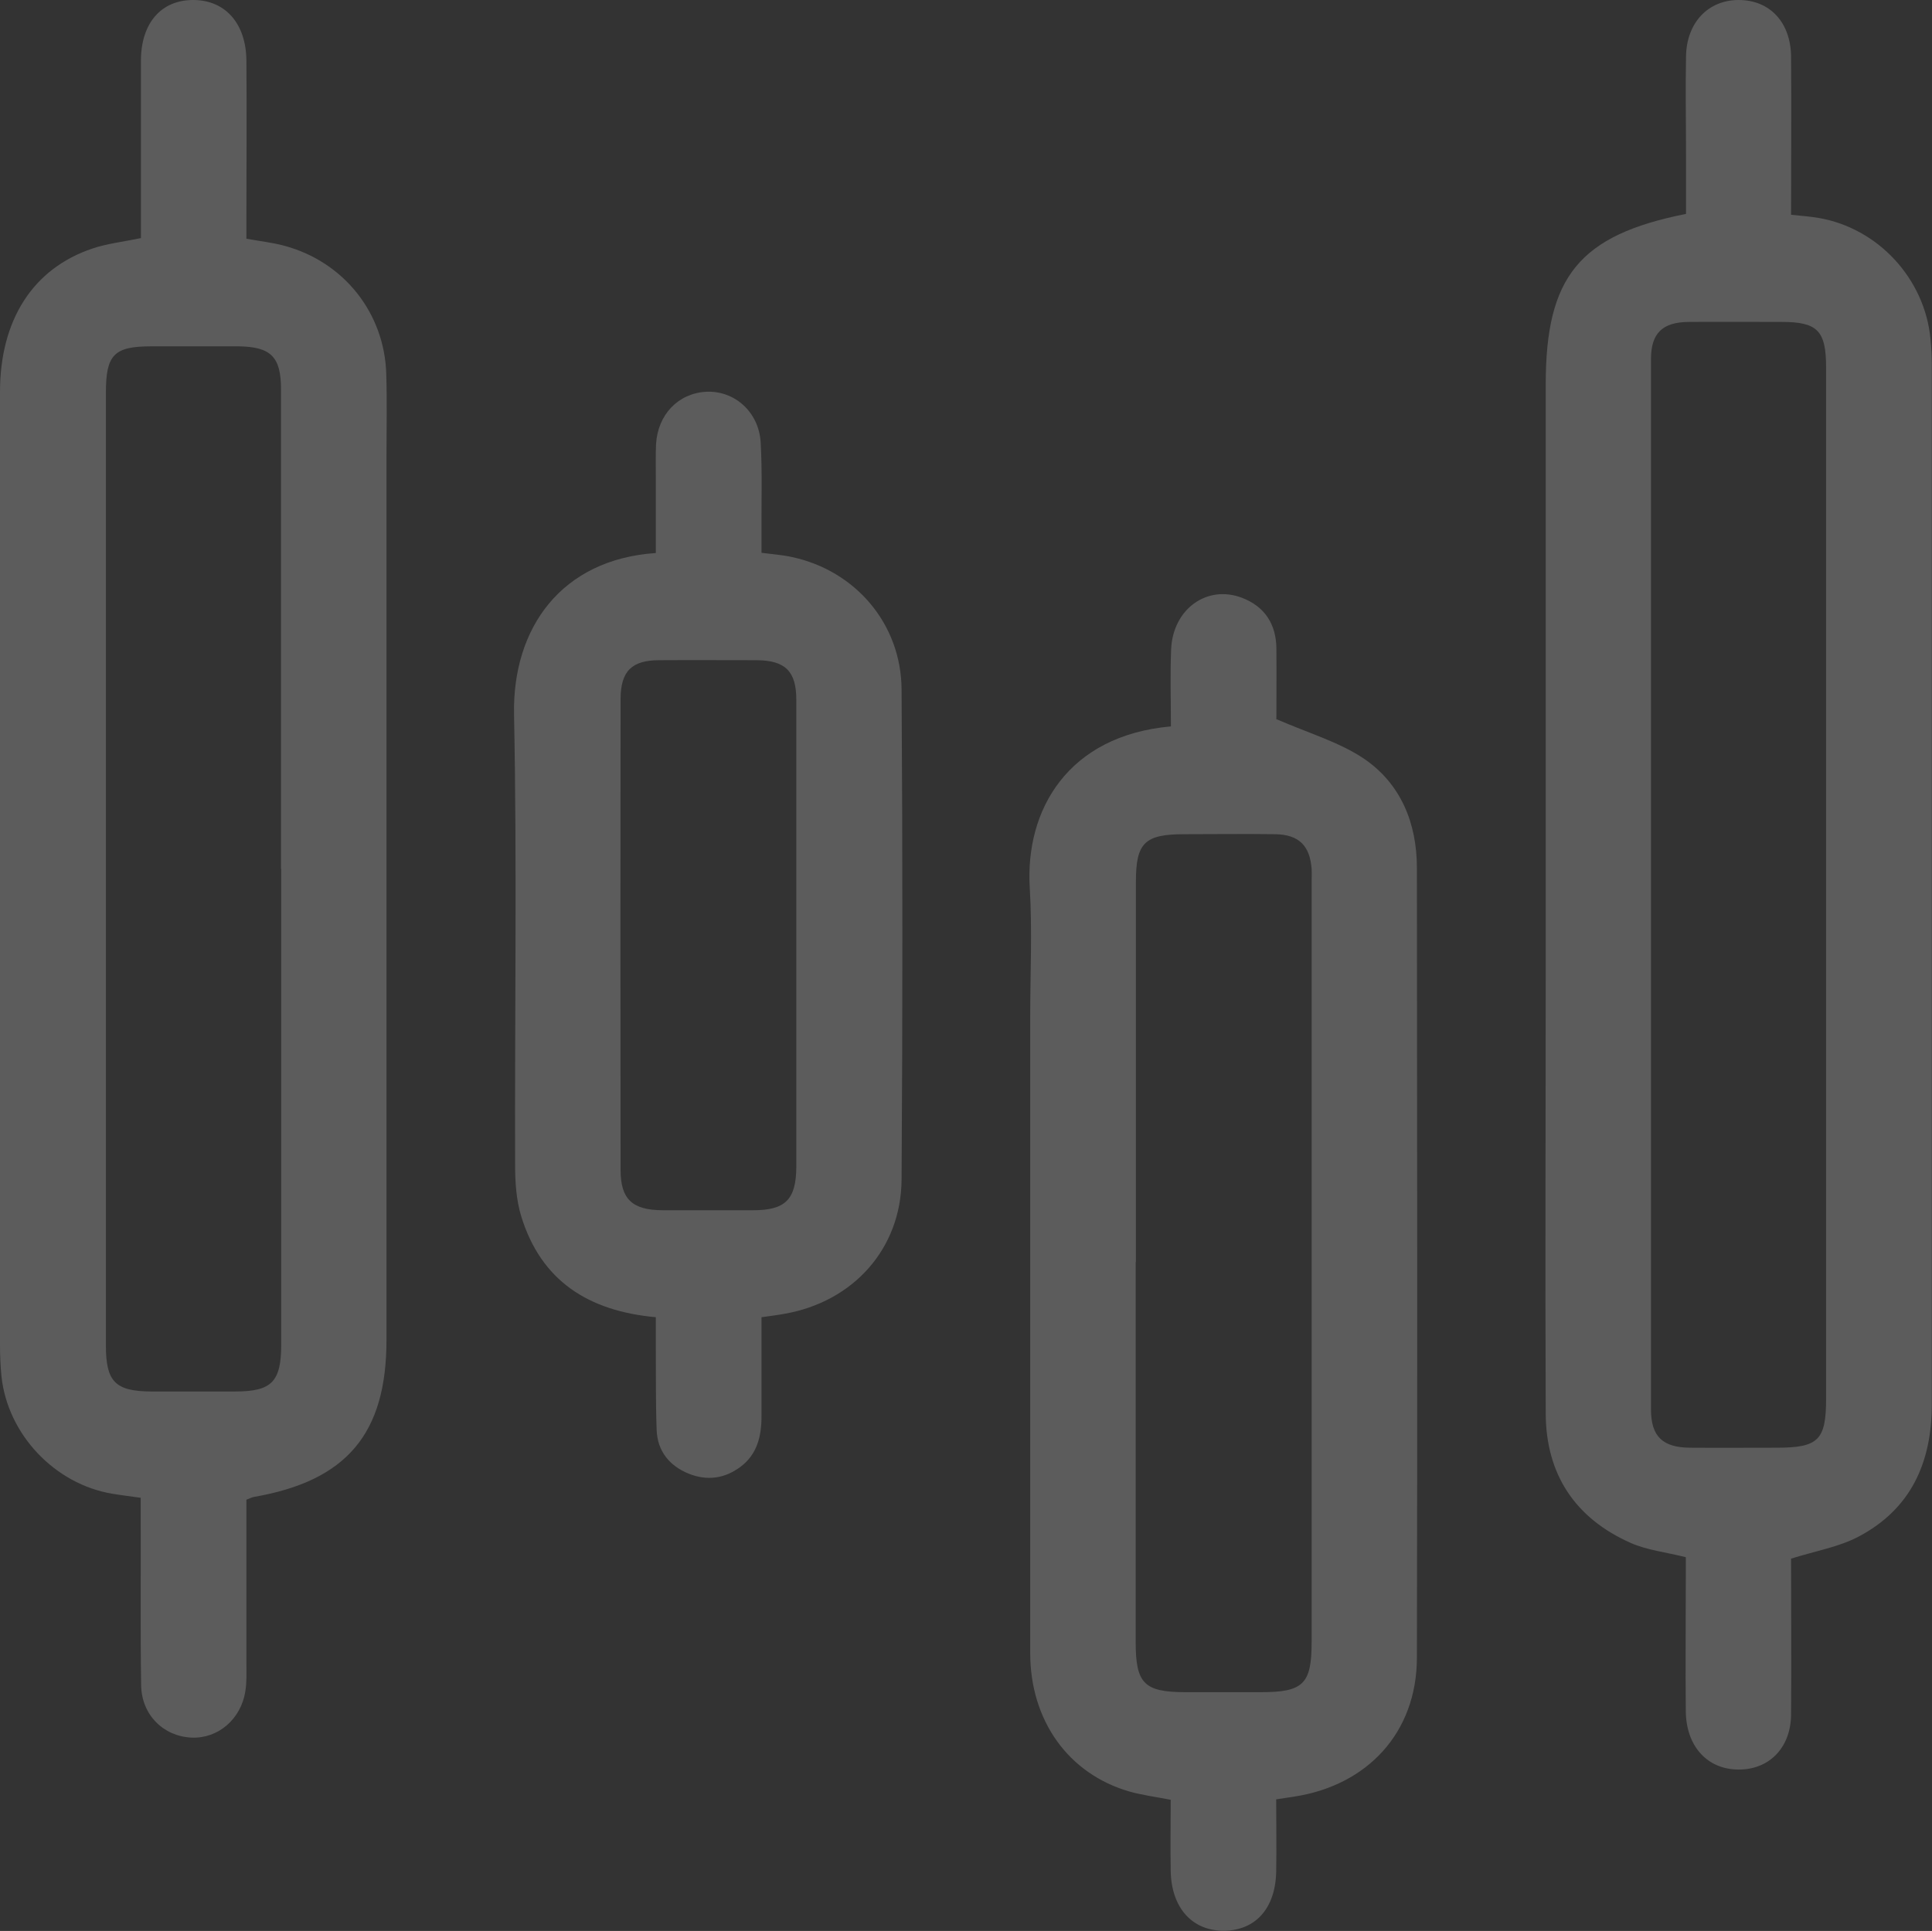
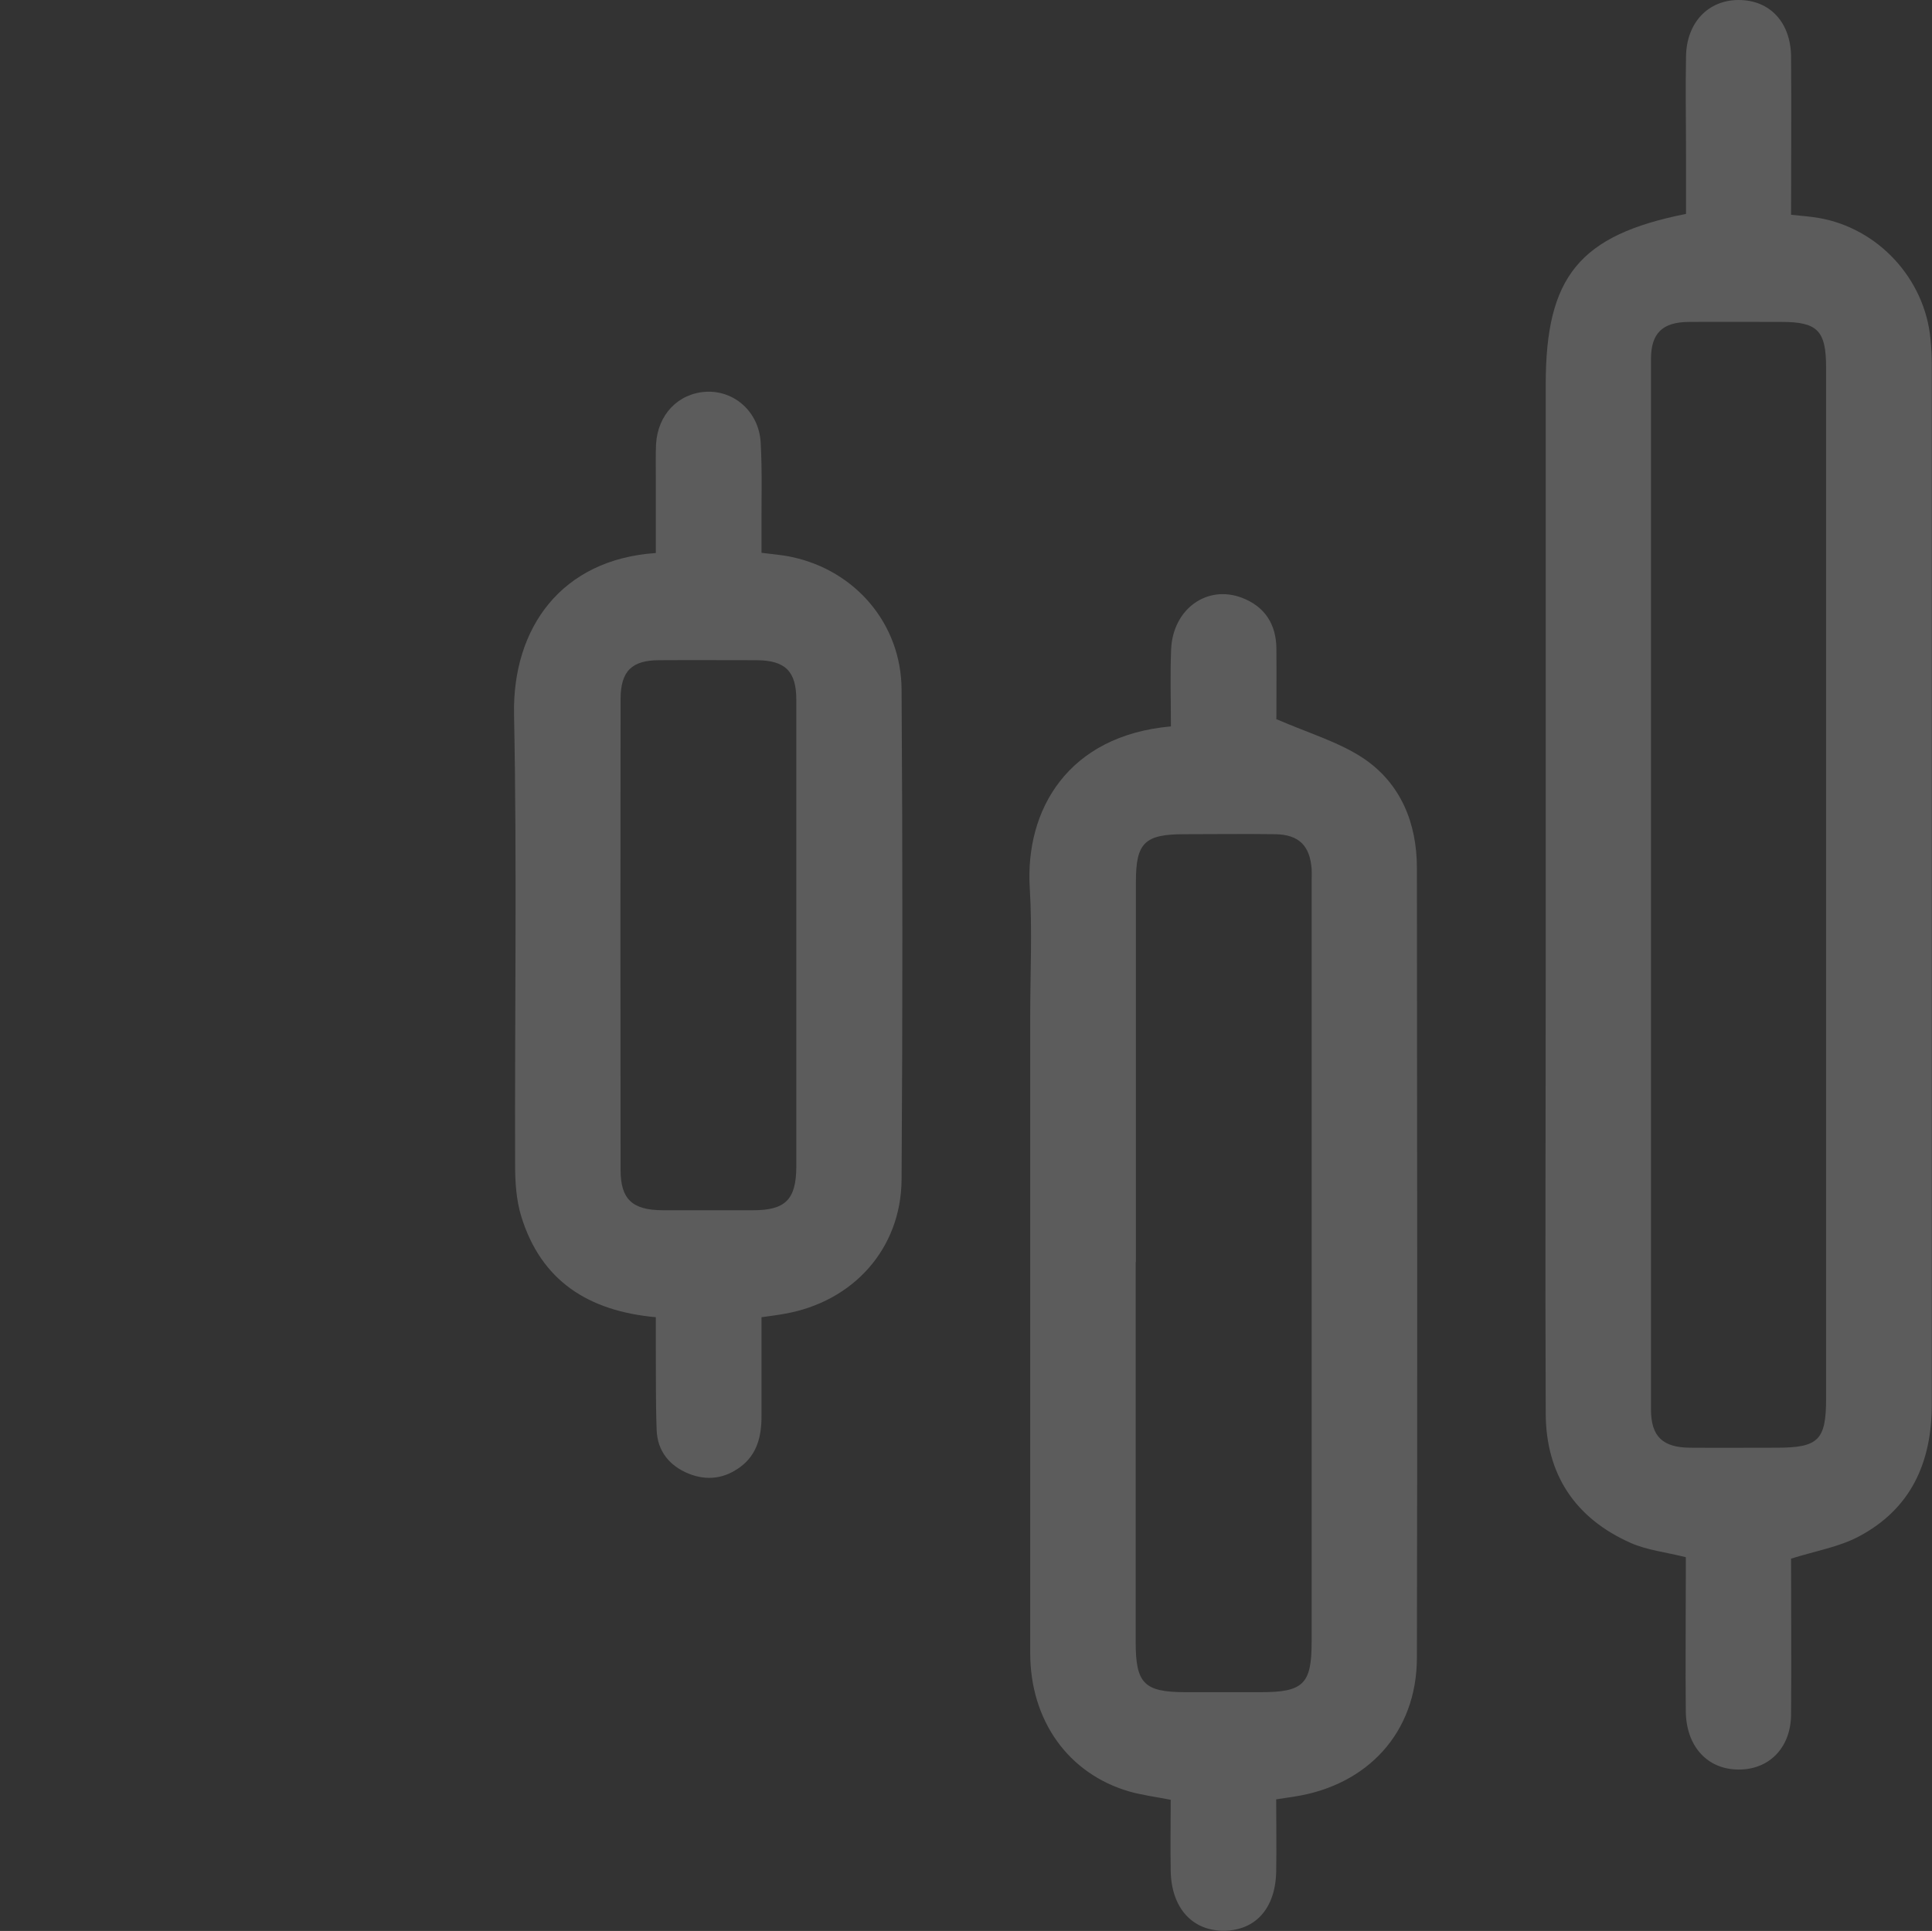
<svg xmlns="http://www.w3.org/2000/svg" id="Layer_1" data-name="Layer 1" viewBox="0 0 91.03 90.99">
  <rect x="0" y="0" width="91.03" height="90.99" fill="#333333" stroke="none" />
  <defs>
    <style>
      .cls-1 {
        opacity: .2;
      }

      .cls-2 {
        fill: #fff;
        stroke-width: 0px;
      }
    </style>
  </defs>
  <g class="cls-1">
    <path class="cls-2" d="m84.39,73.46c0,2.38.02,4.86,0,7.35-.02,1.62-1.12,2.66-2.64,2.57-1.37-.08-2.3-1.14-2.32-2.73-.02-2.09,0-4.18,0-6.27,0-.36,0-.71,0-1-.94-.24-1.82-.33-2.59-.67-2.62-1.16-4-3.23-4.01-6.1-.03-7,0-14.01,0-21.01,0-9.16,0-18.32,0-27.49,0-5.07,1.58-7.03,6.61-8.03,0-.92,0-1.88,0-2.83,0-1.53-.03-3.05,0-4.58C79.46,1.06,80.49,0,81.92,0c1.46,0,2.45,1.04,2.47,2.66.02,2.45,0,4.91,0,7.46.47.05.89.08,1.3.15,2.8.48,5.01,2.87,5.27,5.72.04.4.06.8.06,1.19,0,16.33,0,32.67,0,49,0,2.75-.99,4.94-3.47,6.24-.92.48-1.99.66-3.17,1.03Zm1.65-31.75c0-3.95,0-7.9,0-11.85,0-4.18,0-8.37,0-12.55,0-1.73-.41-2.14-2.09-2.14-1.46,0-2.92-.01-4.38,0-1.24.01-1.78.53-1.78,1.75,0,16.5,0,33,0,49.5,0,1.27.55,1.79,1.84,1.8,1.36.01,2.72,0,4.08,0,1.97,0,2.33-.36,2.33-2.31,0-8.07,0-16.14,0-24.2Z" />
-     <path class="cls-2" d="m11.61,70.67c0,2.57,0,5.15,0,7.73,0,.43.02.87-.05,1.29-.2,1.32-1.29,2.25-2.54,2.19-1.32-.06-2.35-1.07-2.37-2.47-.04-2.62-.01-5.25-.02-7.87,0-.29,0-.59,0-.96-.49-.07-.91-.12-1.33-.19-2.72-.45-4.94-2.8-5.23-5.53-.05-.49-.07-.99-.07-1.49C0,48.42,0,33.44,0,18.47c0-3.39,1.55-5.82,4.36-6.76.68-.23,1.41-.31,2.28-.49,0-.31,0-.66,0-1.01,0-2.46,0-4.91,0-7.37C6.65,1.07,7.61-.01,9.12,0c1.5.01,2.48,1.11,2.49,2.87.02,2.42,0,4.85,0,7.27,0,.36,0,.72,0,1.11.66.12,1.25.18,1.82.34,2.78.76,4.69,3.17,4.77,6.04.04,1.29.01,2.59.01,3.88,0,13.88,0,27.75,0,41.63,0,4.42-1.87,6.64-6.25,7.4-.09.02-.18.06-.35.13Zm1.63-29.72c0-7.53,0-15.07,0-22.6,0-1.54-.47-2.01-2.02-2.03-1.36,0-2.72,0-4.08,0-1.77,0-2.15.39-2.15,2.19,0,5.81,0,11.62,0,17.43,0,9.16,0,18.32,0,27.48,0,1.69.45,2.14,2.12,2.15,1.33,0,2.65,0,3.98,0,1.71,0,2.16-.46,2.16-2.21,0-7.47,0-14.94,0-22.41Z" />
    <path class="cls-2" d="m60.12,33.88c1.54.67,2.96,1.08,4.13,1.86,1.76,1.19,2.51,3.06,2.51,5.16.01,12.41.03,24.82,0,37.23-.01,3.5-2.31,5.99-5.77,6.53-.26.04-.51.08-.86.13,0,1.15.02,2.27,0,3.4-.03,1.72-.96,2.77-2.44,2.79-1.51.02-2.5-1.07-2.53-2.82-.02-1.12,0-2.24,0-3.35-.73-.14-1.35-.22-1.95-.39-2.87-.83-4.67-3.34-4.67-6.53,0-9.99,0-19.98,0-29.97,0-2.02.1-4.05-.02-6.07-.23-3.69,1.8-7.19,6.65-7.62,0-1.2-.04-2.42.01-3.63.08-1.9,1.69-3.06,3.34-2.43,1.07.41,1.61,1.24,1.62,2.39.01,1.22,0,2.44,0,3.31Zm-6.61,25.59c0,5.97,0,11.94,0,17.91,0,1.95.4,2.35,2.31,2.36,1.19,0,2.39,0,3.58,0,2.01,0,2.4-.38,2.4-2.37,0-11.91,0-23.82,0-35.72,0-.23.01-.47,0-.7-.08-1.1-.6-1.62-1.71-1.64-1.43-.02-2.85,0-4.28,0-1.88,0-2.29.4-2.29,2.25,0,5.97,0,11.94,0,17.91Z" />
    <path class="cls-2" d="m30.9,62.07c-3.2-.29-5.41-1.73-6.34-4.75-.24-.78-.29-1.63-.29-2.45-.02-7.07.09-14.14-.05-21.2-.08-4.08,2.23-7.31,6.68-7.61,0-1.2,0-2.41,0-3.63,0-.5-.01-1,.01-1.49.08-1.41,1.05-2.41,2.37-2.48,1.32-.06,2.47.94,2.56,2.38.08,1.39.03,2.79.04,4.18,0,.33,0,.65,0,1.03.54.07.99.1,1.44.2,2.98.64,5.14,3.14,5.16,6.24.05,7.7.05,15.4,0,23.09-.02,3.27-2.29,5.77-5.52,6.33-.32.06-.64.1-1.08.16,0,1.57,0,3.12,0,4.67,0,.93-.2,1.79-.99,2.38-.75.56-1.58.67-2.45.32-.9-.37-1.46-1.06-1.5-2.04-.05-1.33-.03-2.65-.04-3.98,0-.43,0-.85,0-1.35Zm6.62-18.03c0-3.69,0-7.37,0-11.06,0-1.35-.52-1.86-1.87-1.87-1.53,0-3.05-.01-4.58,0-1.3,0-1.82.51-1.83,1.81-.01,7.4-.01,14.81,0,22.21,0,1.38.55,1.89,1.97,1.9,1.43,0,2.85,0,4.28,0,1.52,0,2.02-.51,2.03-2.04,0-3.65,0-7.3,0-10.96Z" />
  </g>
</svg>